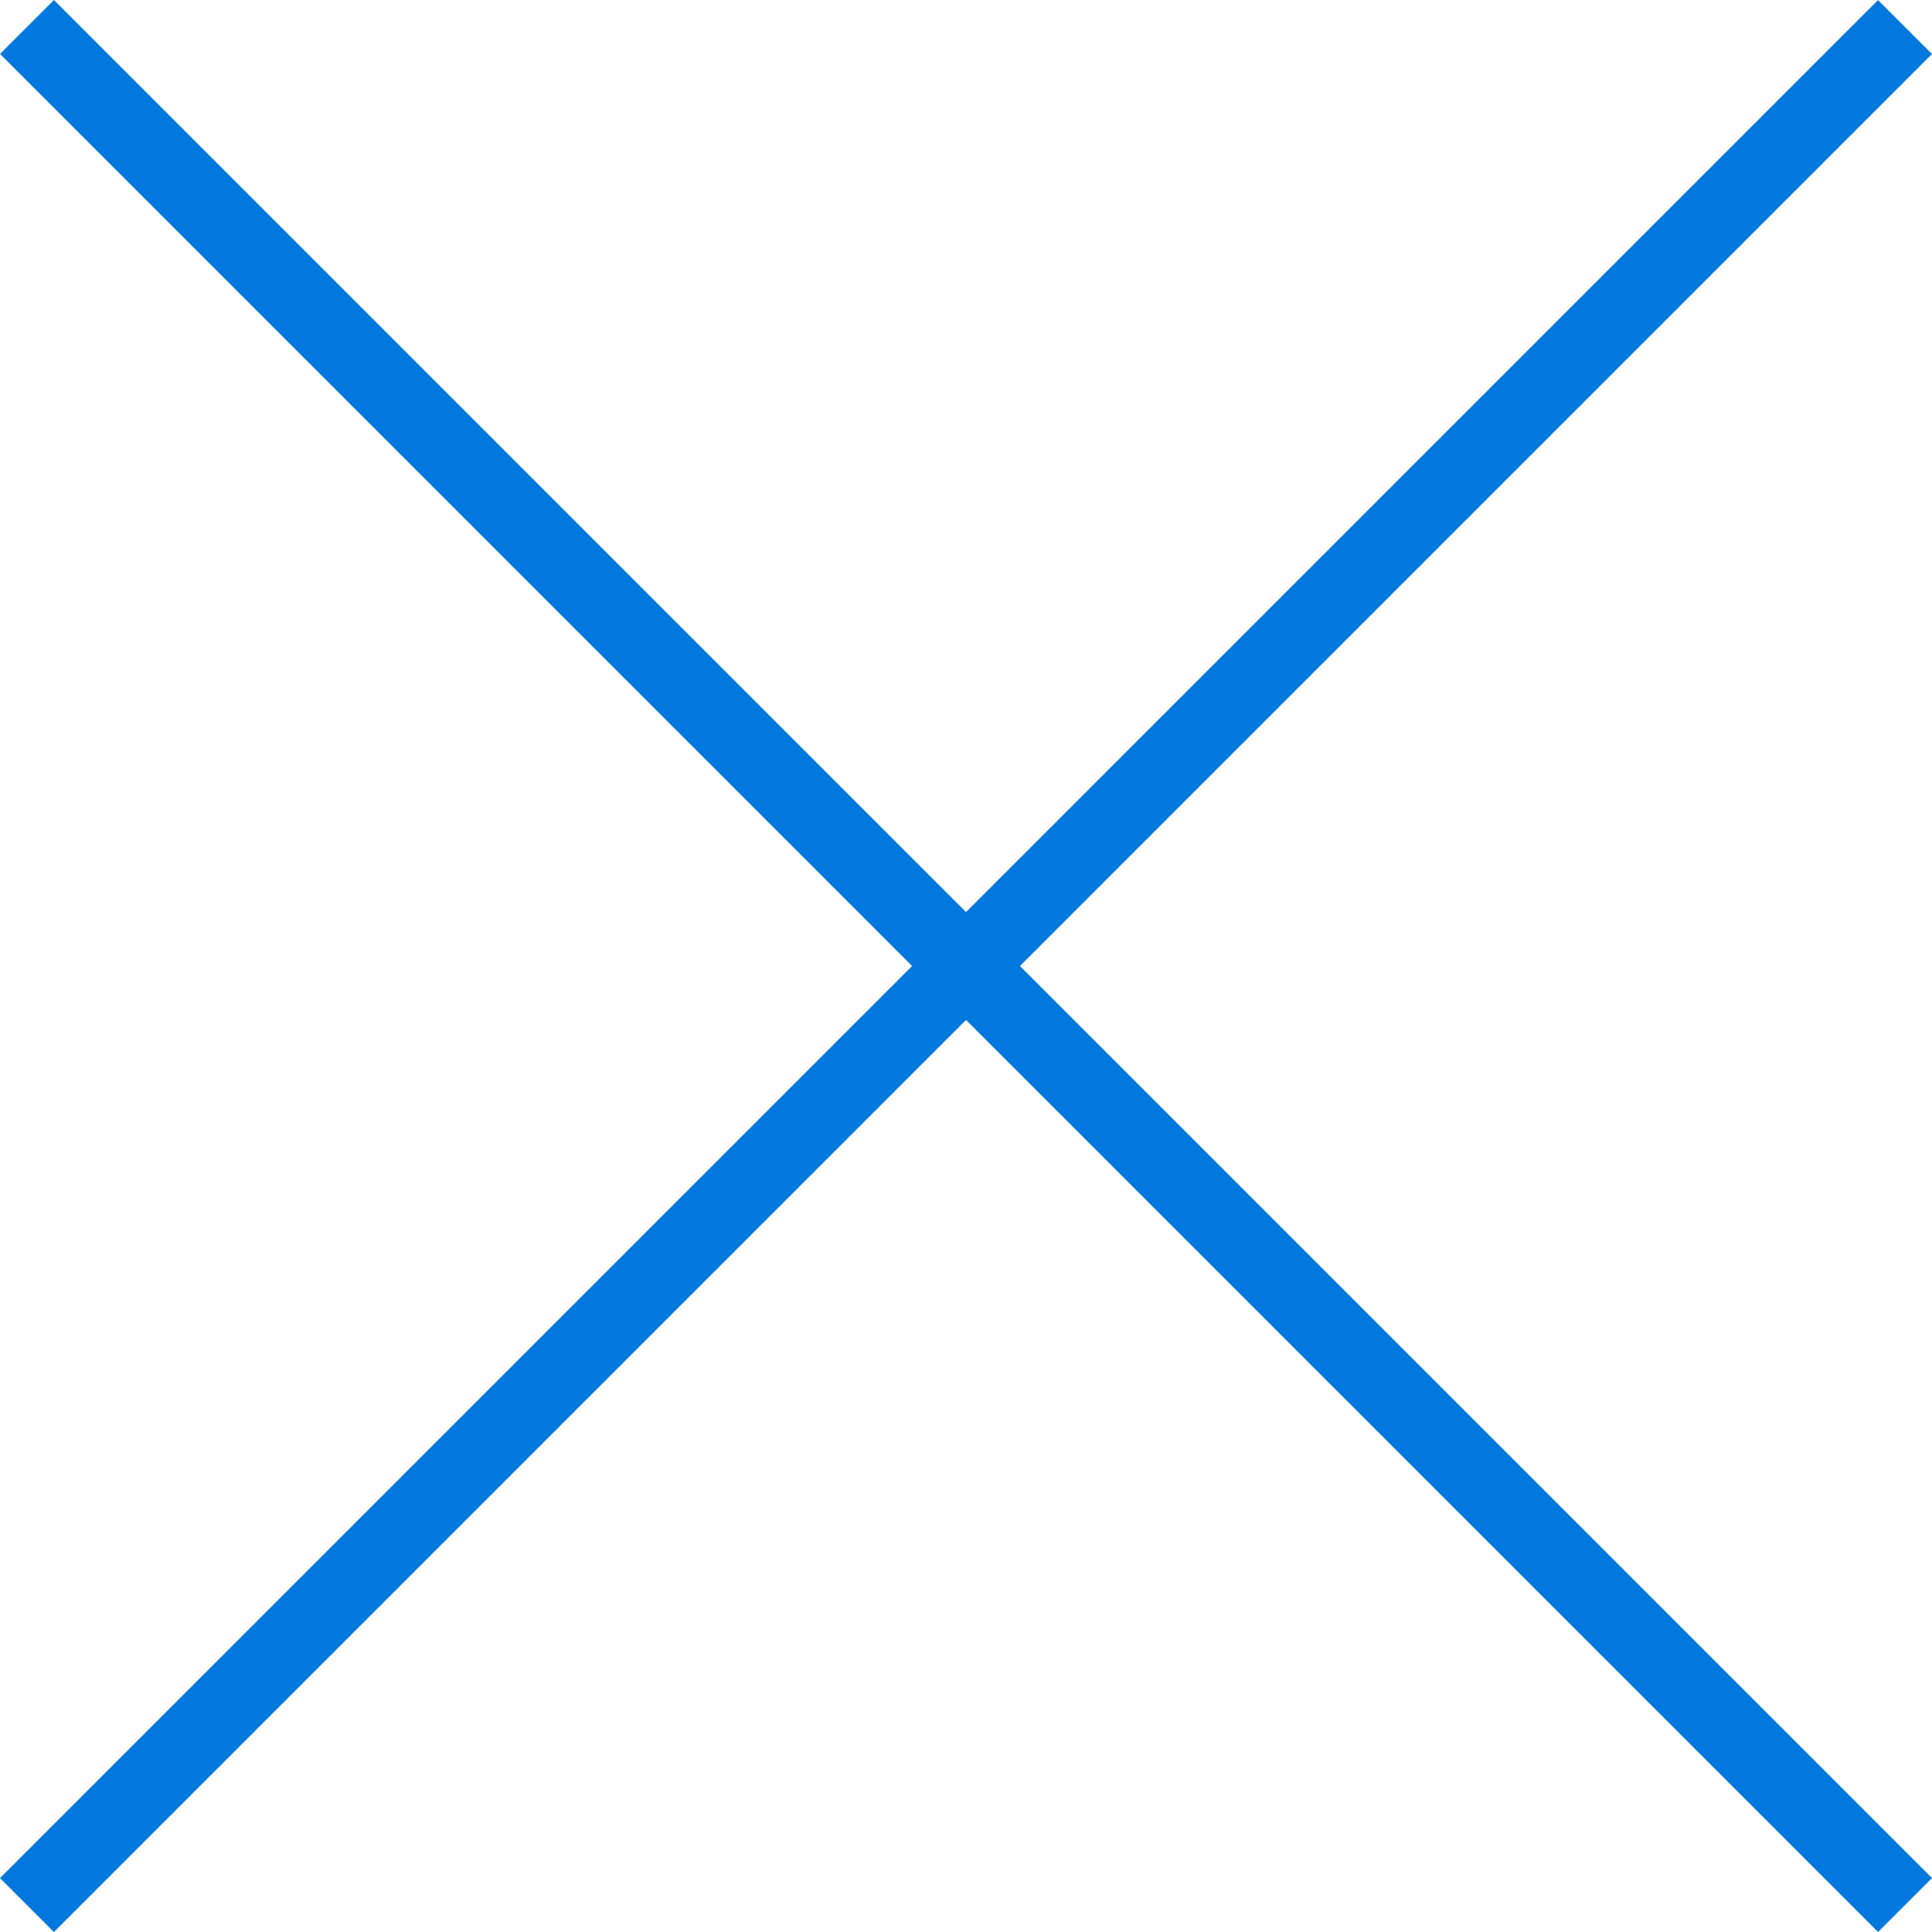
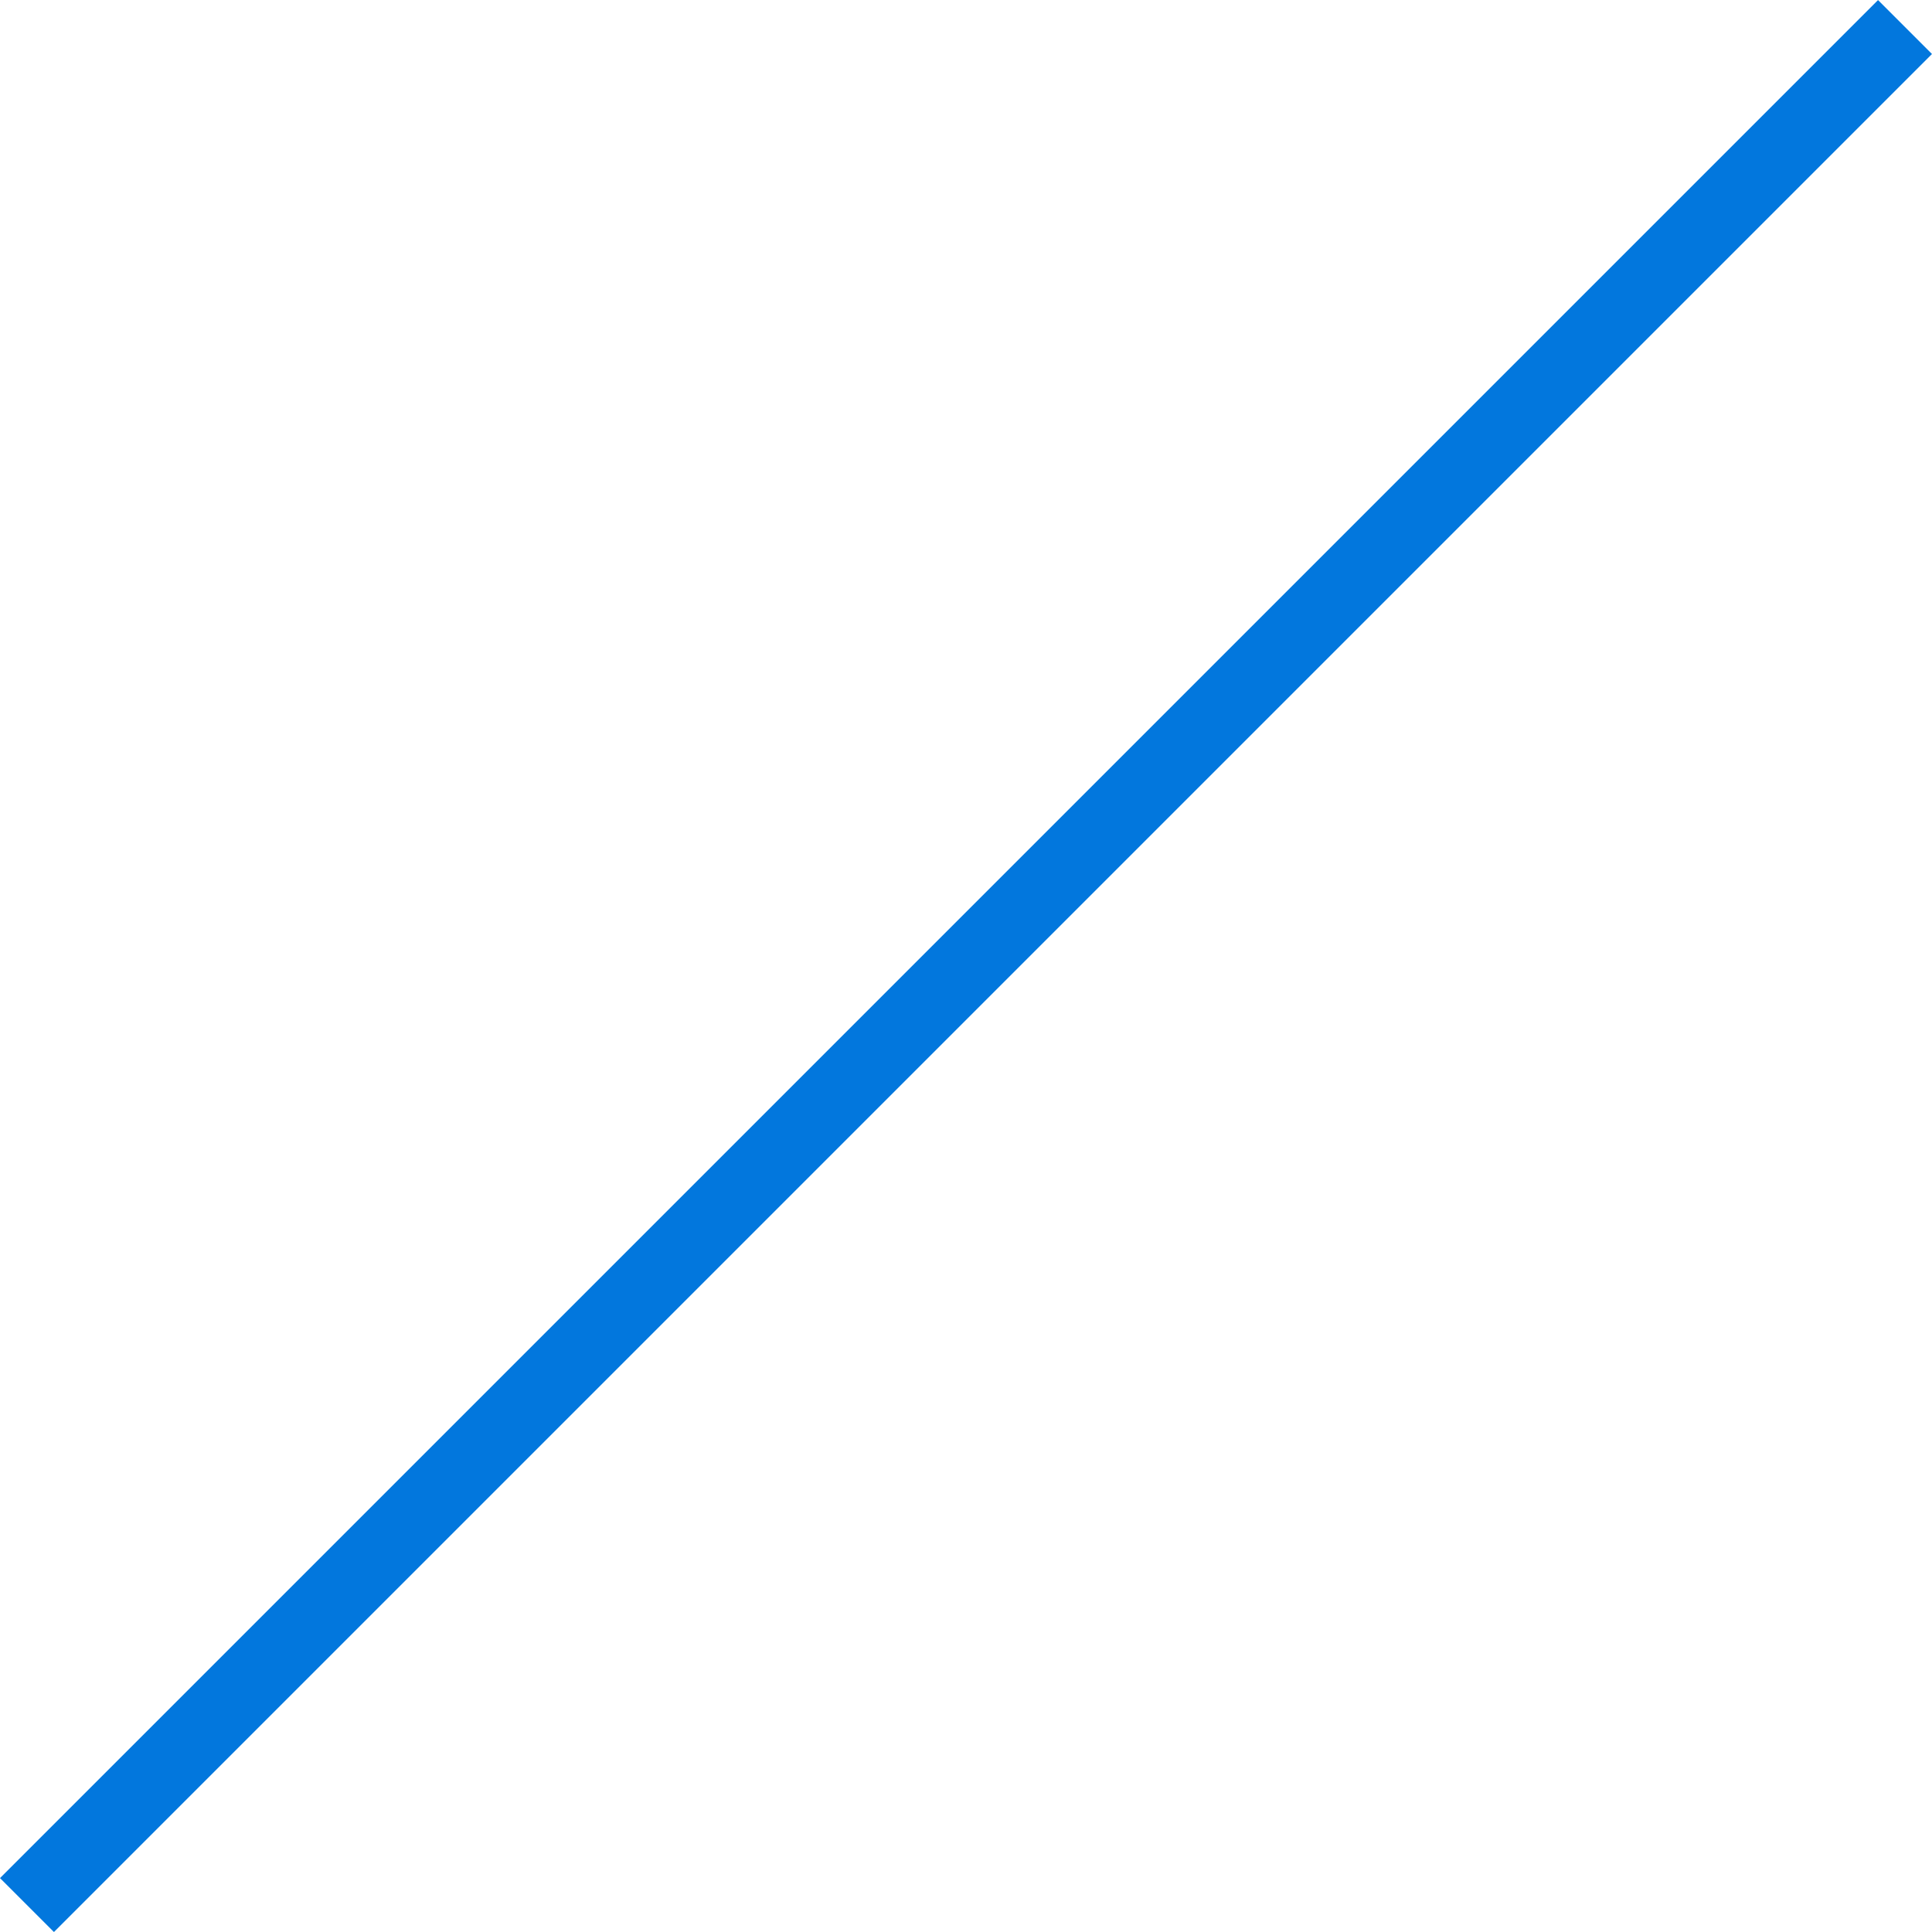
<svg xmlns="http://www.w3.org/2000/svg" width="25.327" height="25.327" viewBox="0 0 25.327 25.327">
  <g data-name="Grupo 19">
    <g data-name="Grupo 18">
-       <path data-name="Línea 4" transform="rotate(45 -.25 .604)" style="fill:none;stroke:#0277dd" d="M0 0h34.817" />
      <path data-name="Línea 6" transform="rotate(-45 30.323 12.06)" style="fill:none;stroke:#0277dd" d="M0 0h34.817" />
    </g>
  </g>
</svg>